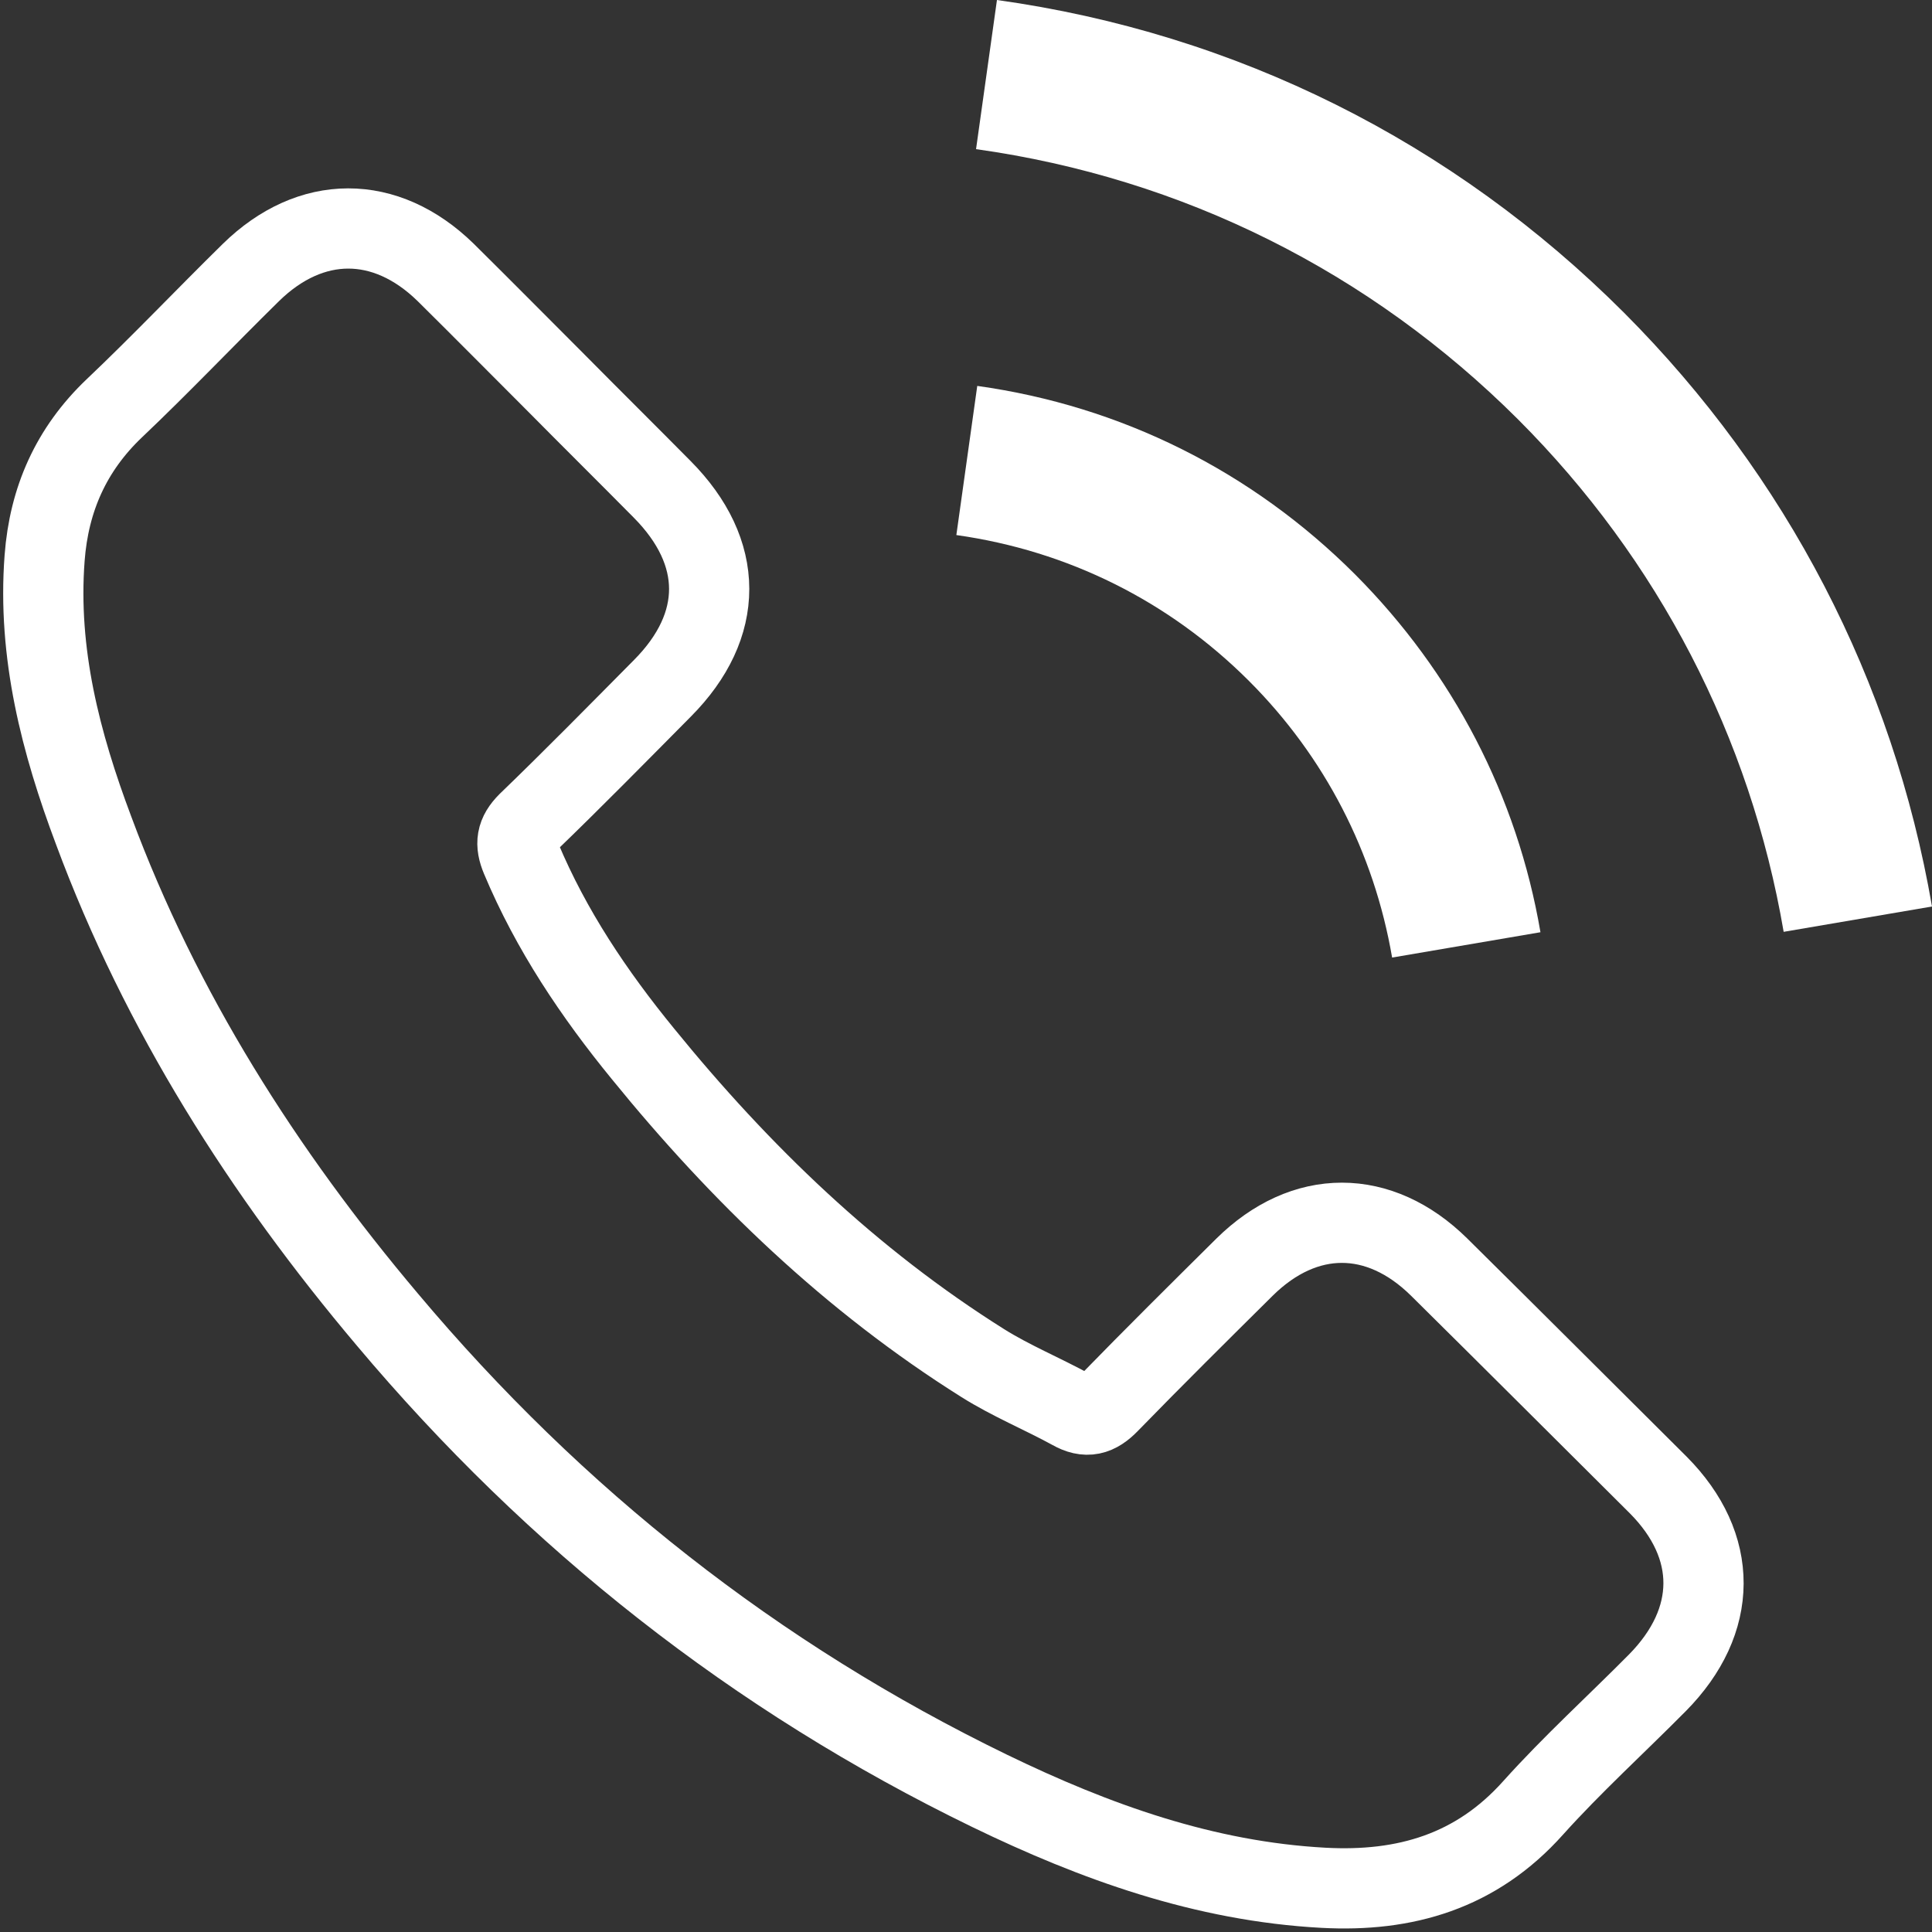
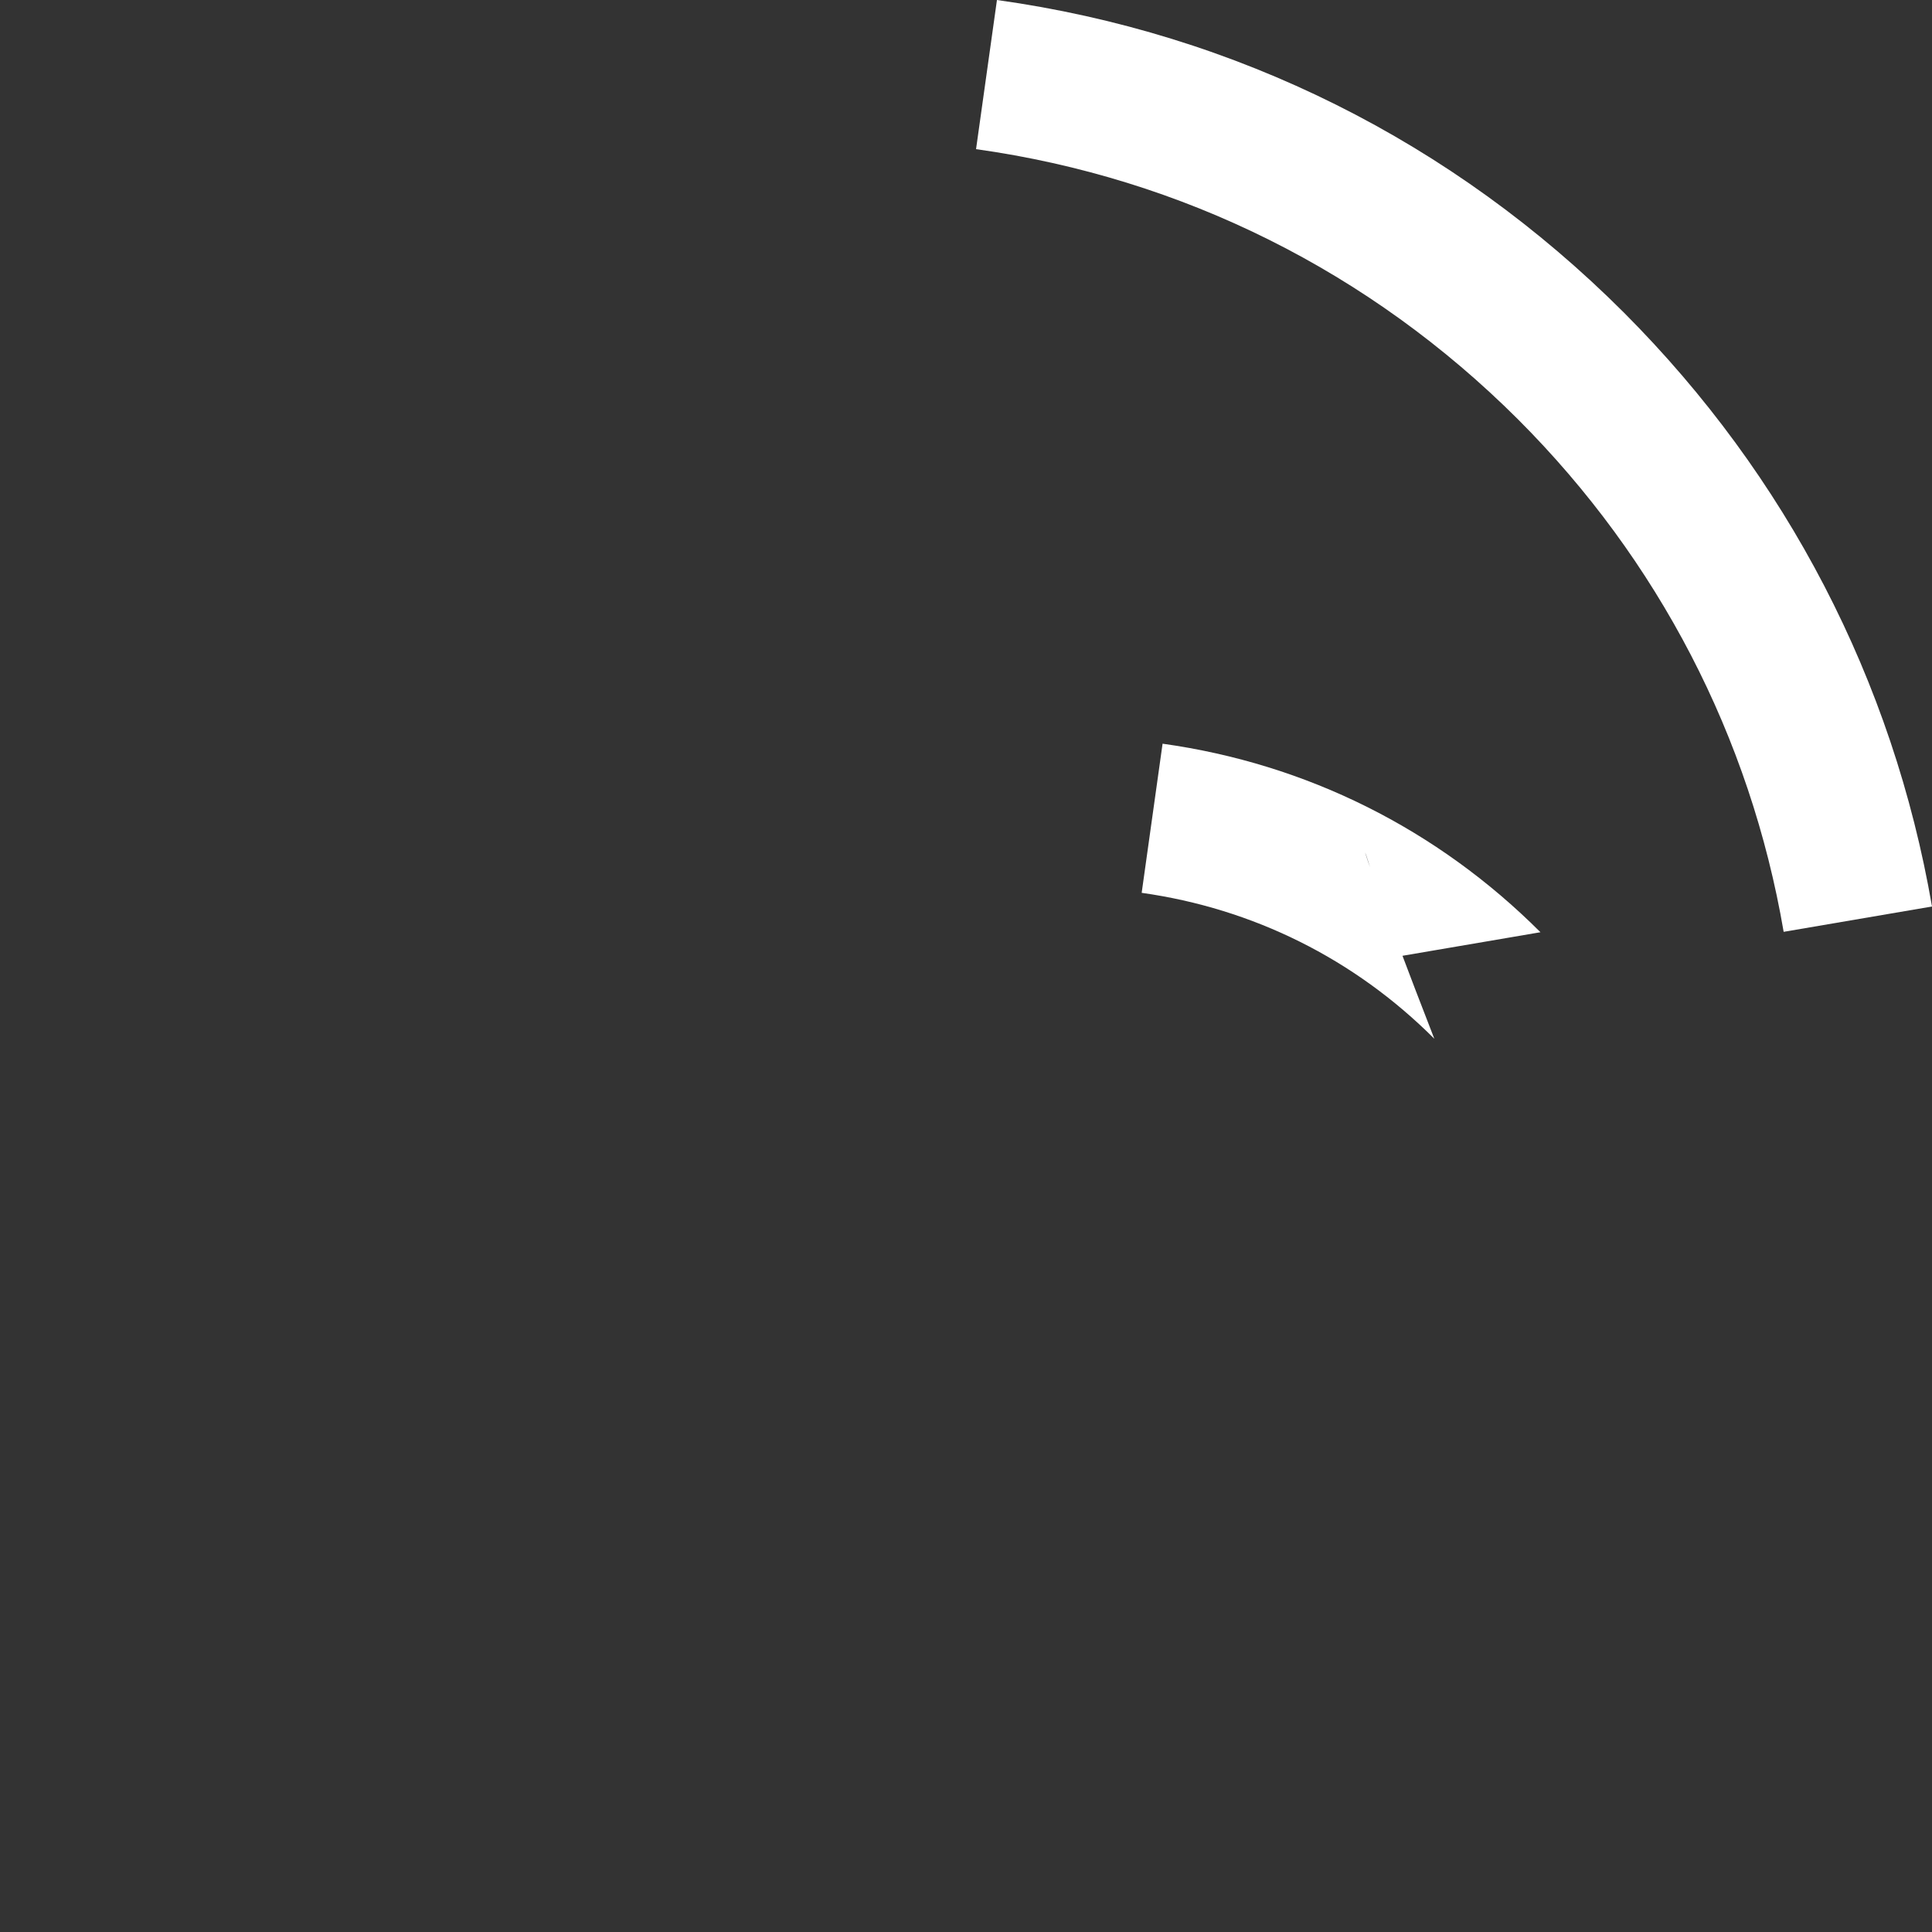
<svg xmlns="http://www.w3.org/2000/svg" version="1.1" id="Capa_1" x="0px" y="0px" viewBox="0 0 480.6 480.6" style="enable-background:new 0 0 480.6 480.6;" xml:space="preserve">
  <rect x="0" y="0" width="480.6" height="480.6" fill="#333333" stroke="none" />
  <style type="text/css"> .st0{fill:none;stroke:#FFFFFF;stroke-width:19.958;stroke-miterlimit:10;} .st1{fill:#FFFFFF;} </style>
  <g>
    <g>
-       <path class="st0" d="M358,315.2c-14.9-14.7-33.5-14.7-48.4,0c-11.3,11.2-22.6,22.4-33.7,33.8c-3,3.1-5.6,3.8-9.3,1.7 c-7.3-4-15.1-7.2-22.1-11.6c-32.8-20.6-60.3-47.1-84.6-77c-12.1-14.8-22.8-30.7-30.3-48.6c-1.5-3.6-1.2-6,1.7-8.9 c11.3-10.9,22.3-22.1,33.5-33.4c15.5-15.6,15.5-33.8-0.1-49.5c-8.8-8.9-17.7-17.7-26.5-26.6c-9.1-9.1-18.2-18.3-27.4-27.4 c-14.9-14.5-33.5-14.5-48.4,0.1C50.9,79.1,40,90.6,28.4,101.6c-10.7,10.2-16.2,22.6-17.3,37.2c-1.8,23.7,4,46,12.2,67.8 c16.7,45,42.2,85.1,73.1,121.7c41.7,49.6,91.5,88.9,149.8,117.2c26.2,12.7,53.4,22.5,83,24.1c20.3,1.1,38-4,52.2-19.9 c9.7-10.8,20.6-20.7,30.9-31.1c15.2-15.4,15.3-34,0.2-49.2C394.3,351.3,376.2,333.2,358,315.2z" />
-       <path class="st1" d="M346.3,238.2l36.9-6.3c-5.8-33.9-21.8-64.6-46.1-89c-25.7-25.7-58.2-41.9-94-46.9l-5.2,37.1 c27.7,3.9,52.9,16.4,72.8,36.3C329.5,188.2,341.8,212,346.3,238.2z" />
+       <path class="st1" d="M346.3,238.2l36.9-6.3c-25.7-25.7-58.2-41.9-94-46.9l-5.2,37.1 c27.7,3.9,52.9,16.4,72.8,36.3C329.5,188.2,341.8,212,346.3,238.2z" />
      <path class="st1" d="M404,77.8C361.4,35.2,307.5,8.3,248,0l-5.2,37.1c51.4,7.2,98,30.5,134.8,67.2c34.9,34.9,57.8,79,66.1,127.5 l36.9-6.3C470.9,169.3,444.4,118.3,404,77.8z" />
    </g>
  </g>
</svg>